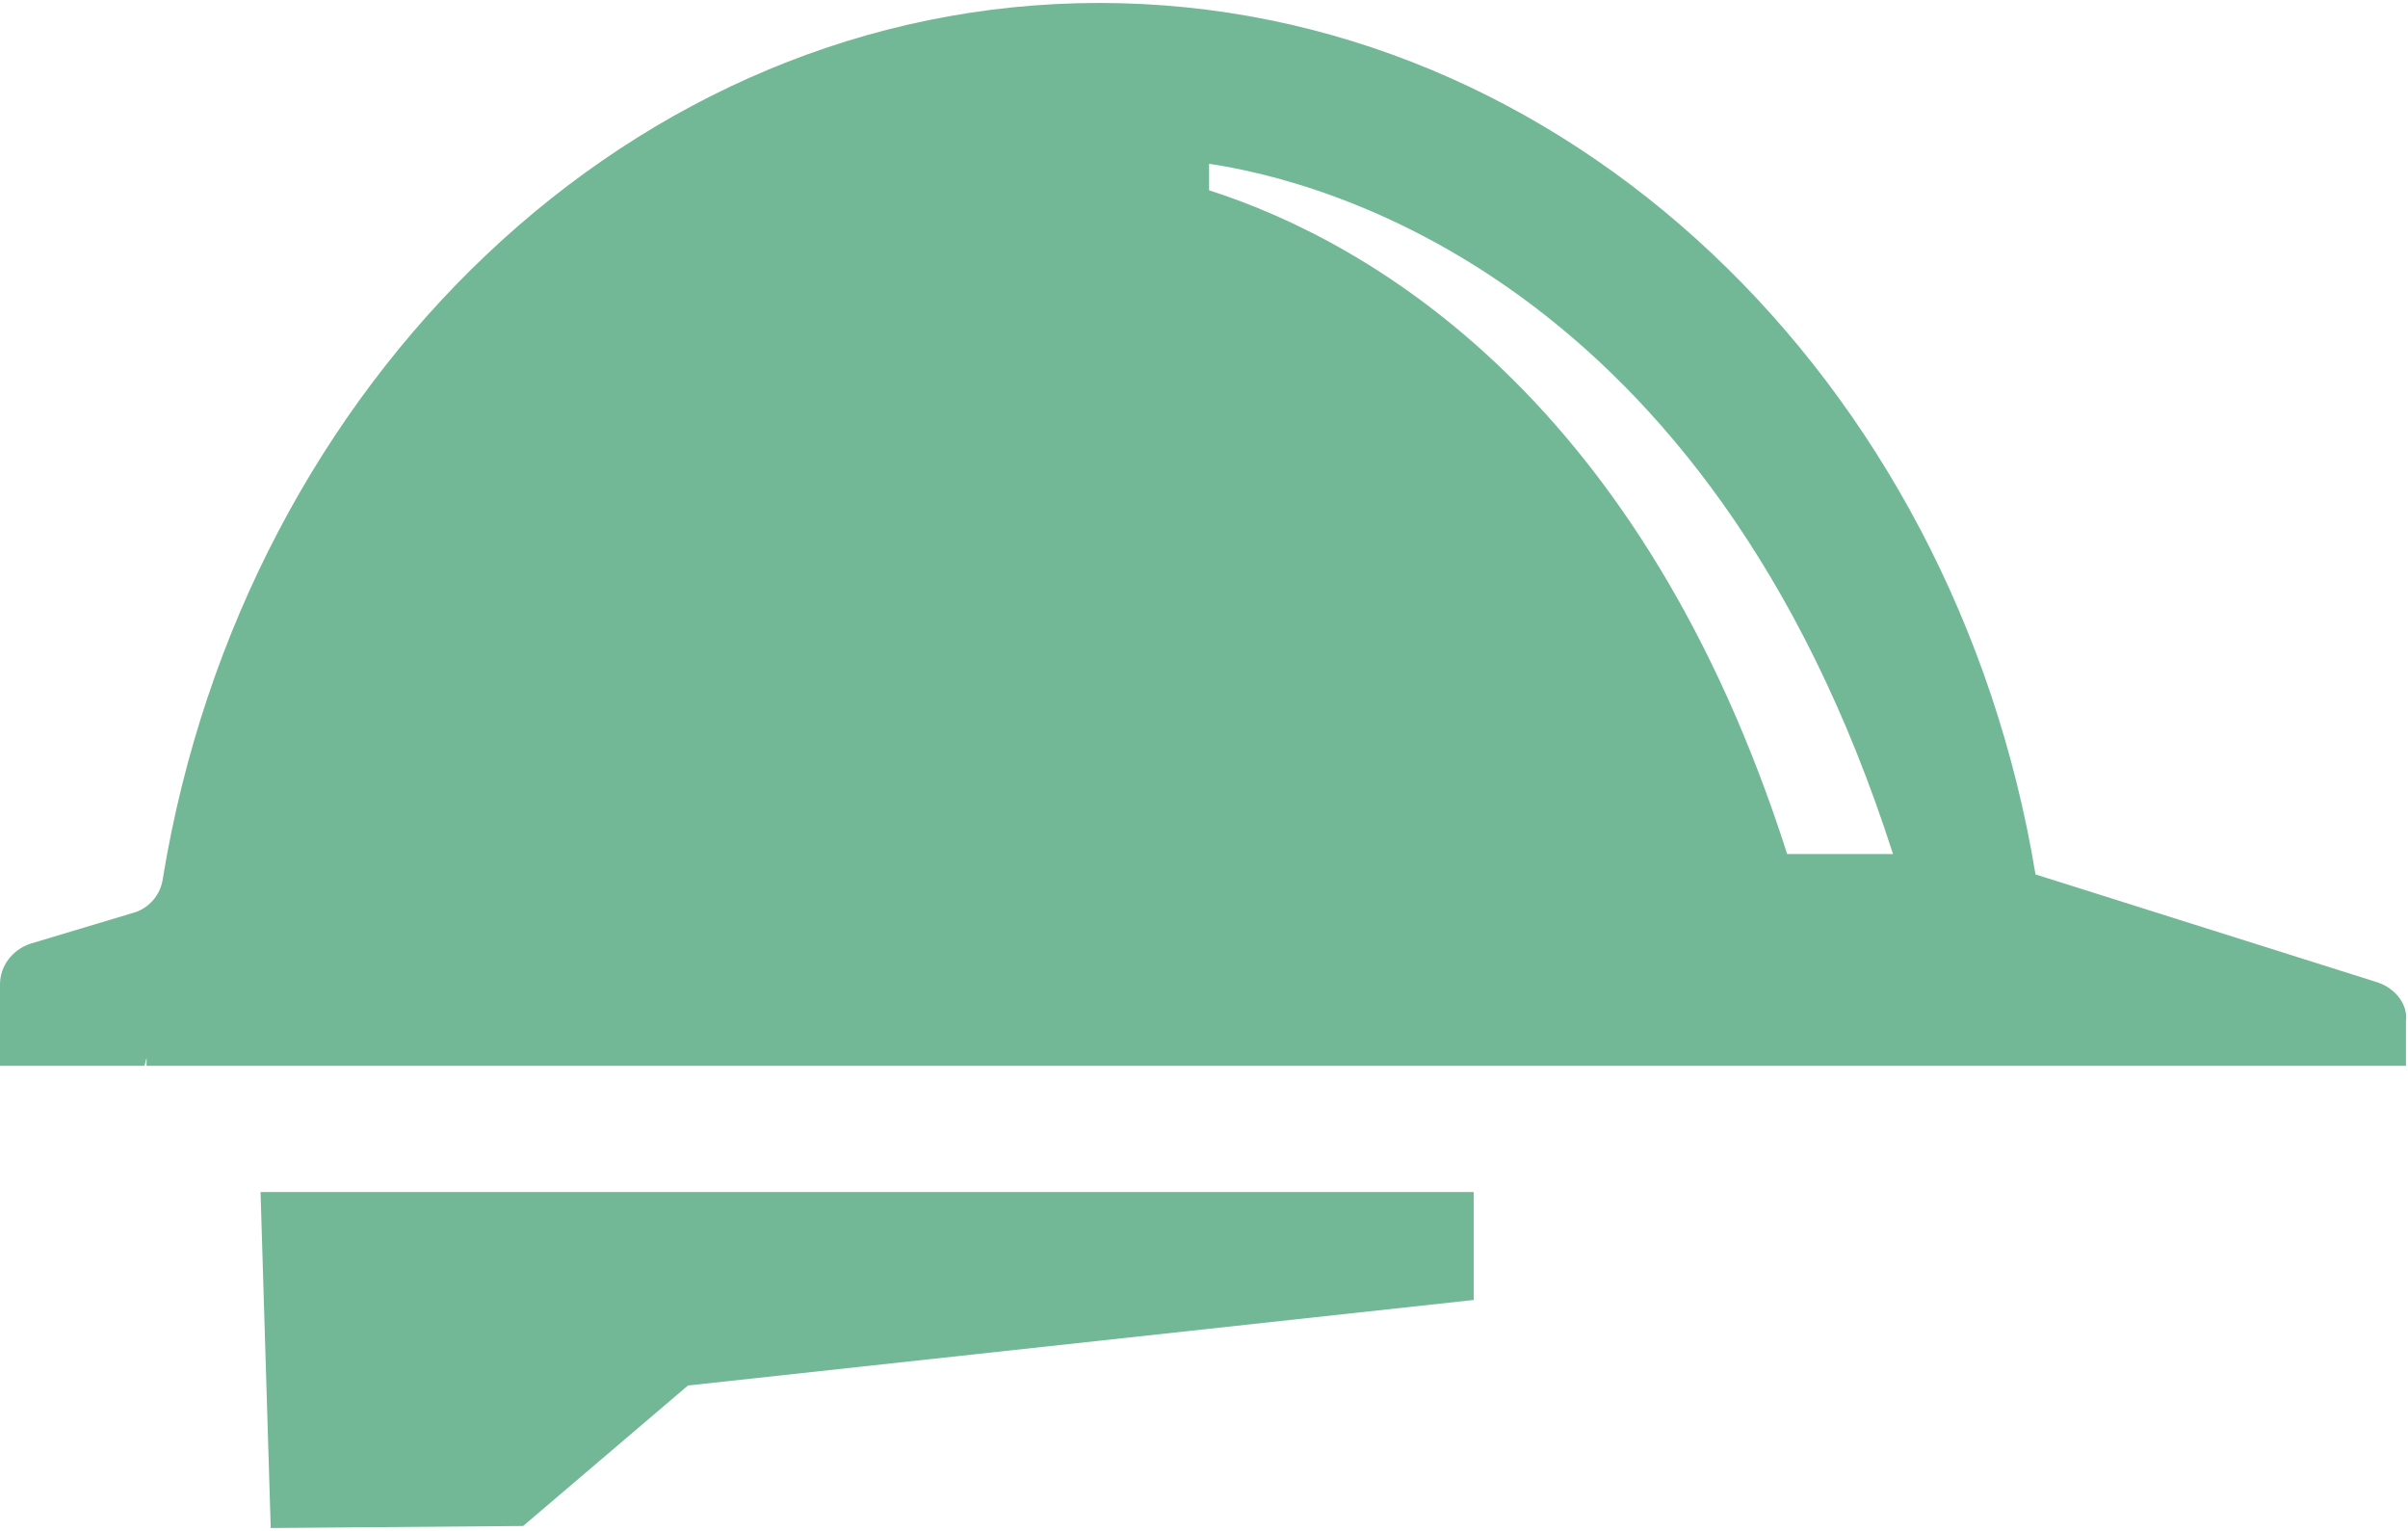
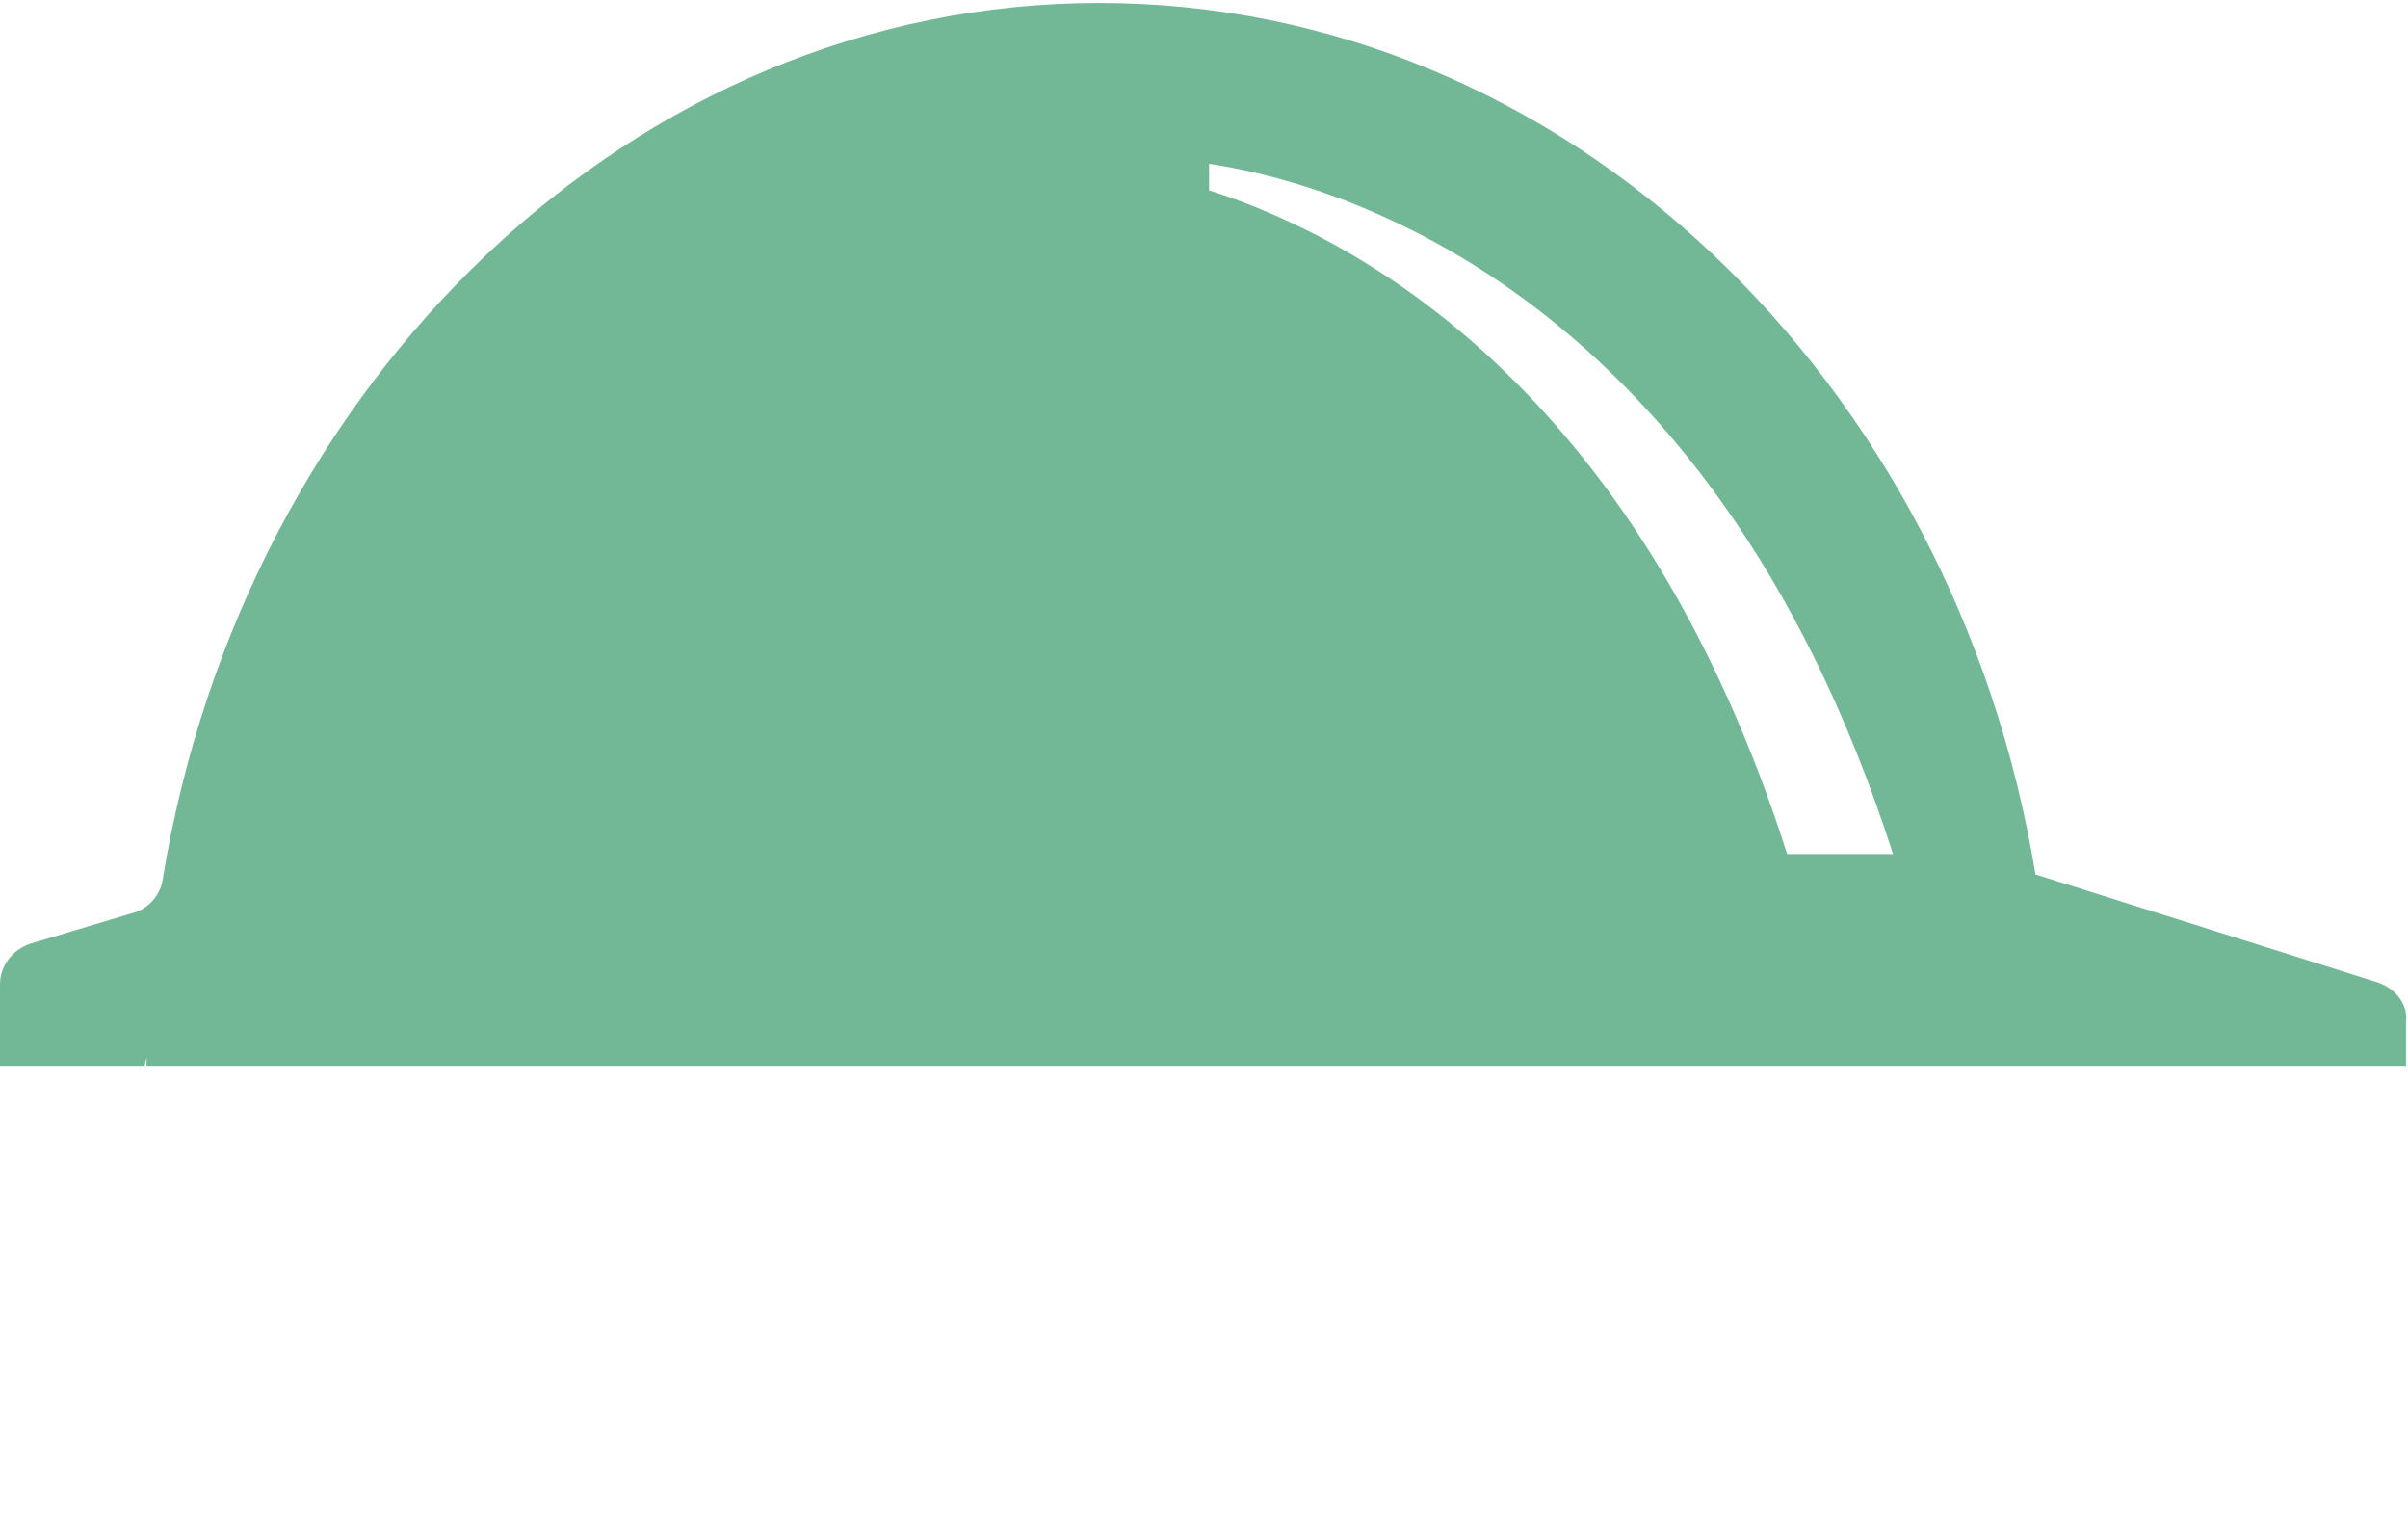
<svg xmlns="http://www.w3.org/2000/svg" version="1.1" id="Layer_7" width="118" height="75" x="0px" y="0px" viewBox="0 0 118.3 74.9" style="enable-background:new 0 0 118.3 74.9;" xml:space="preserve">
  <style type="text/css">
	.st0{fill:#0D525A;}
	.st1{fill:#72B896;}
</style>
  <g>
-     <polygon class="st1" points="72.4,63.7 72.4,58.4 12.8,58.4 13.3,74.9 25.7,74.8 33.8,67.9  " />
    <path class="st1" d="M116.8,48.1L100,42.8C96,18.5,76.9,0,54,0C31.1,0,12,18.6,8,43c-0.1,0.8-0.7,1.5-1.5,1.7l-5,1.5   c-0.9,0.3-1.5,1.1-1.5,2l-0.1,4h7.2l0.1-0.4c0,0.1,0,0.3,0,0.4h63.2h23.9h6.4h17.5v-2.2C118.3,49.2,117.7,48.4,116.8,48.1z    M87.8,41.8c-7.1-22.2-20.3-30-28.4-32.6c0,0,0,0,0,0V7.9c5.4,0.8,24.5,5.5,33.6,33.9H87.8z" />
  </g>
</svg>